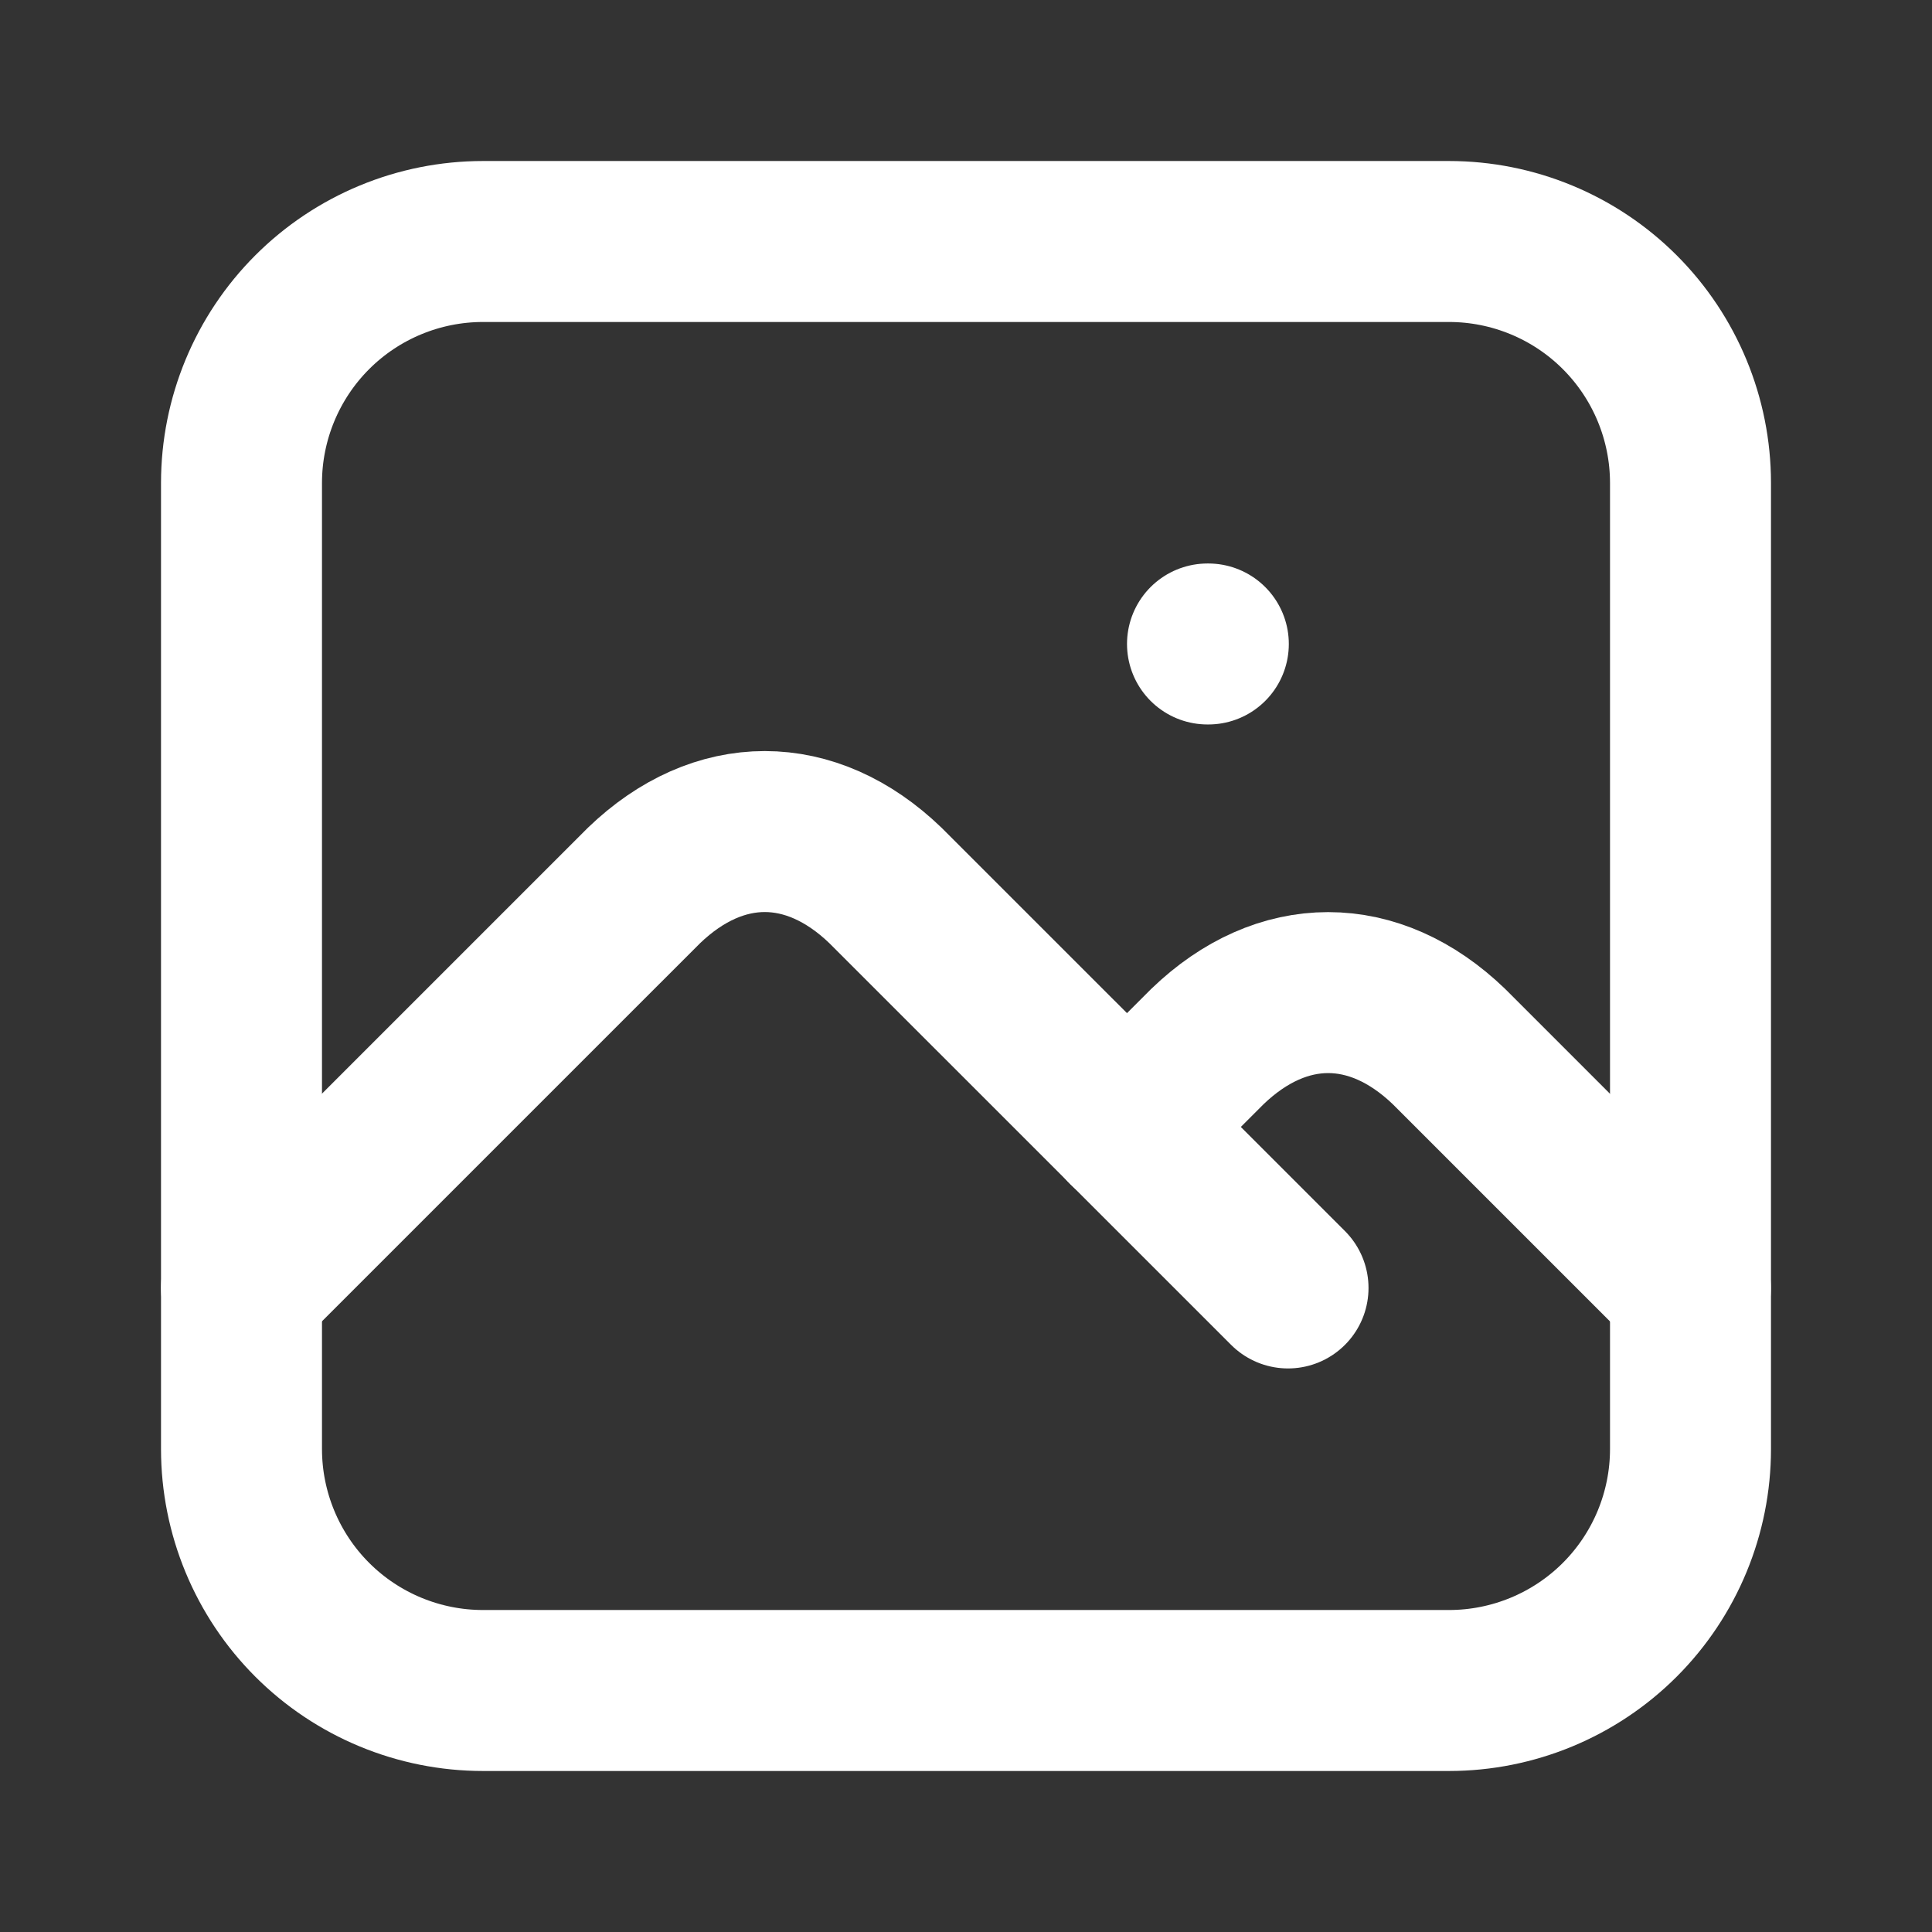
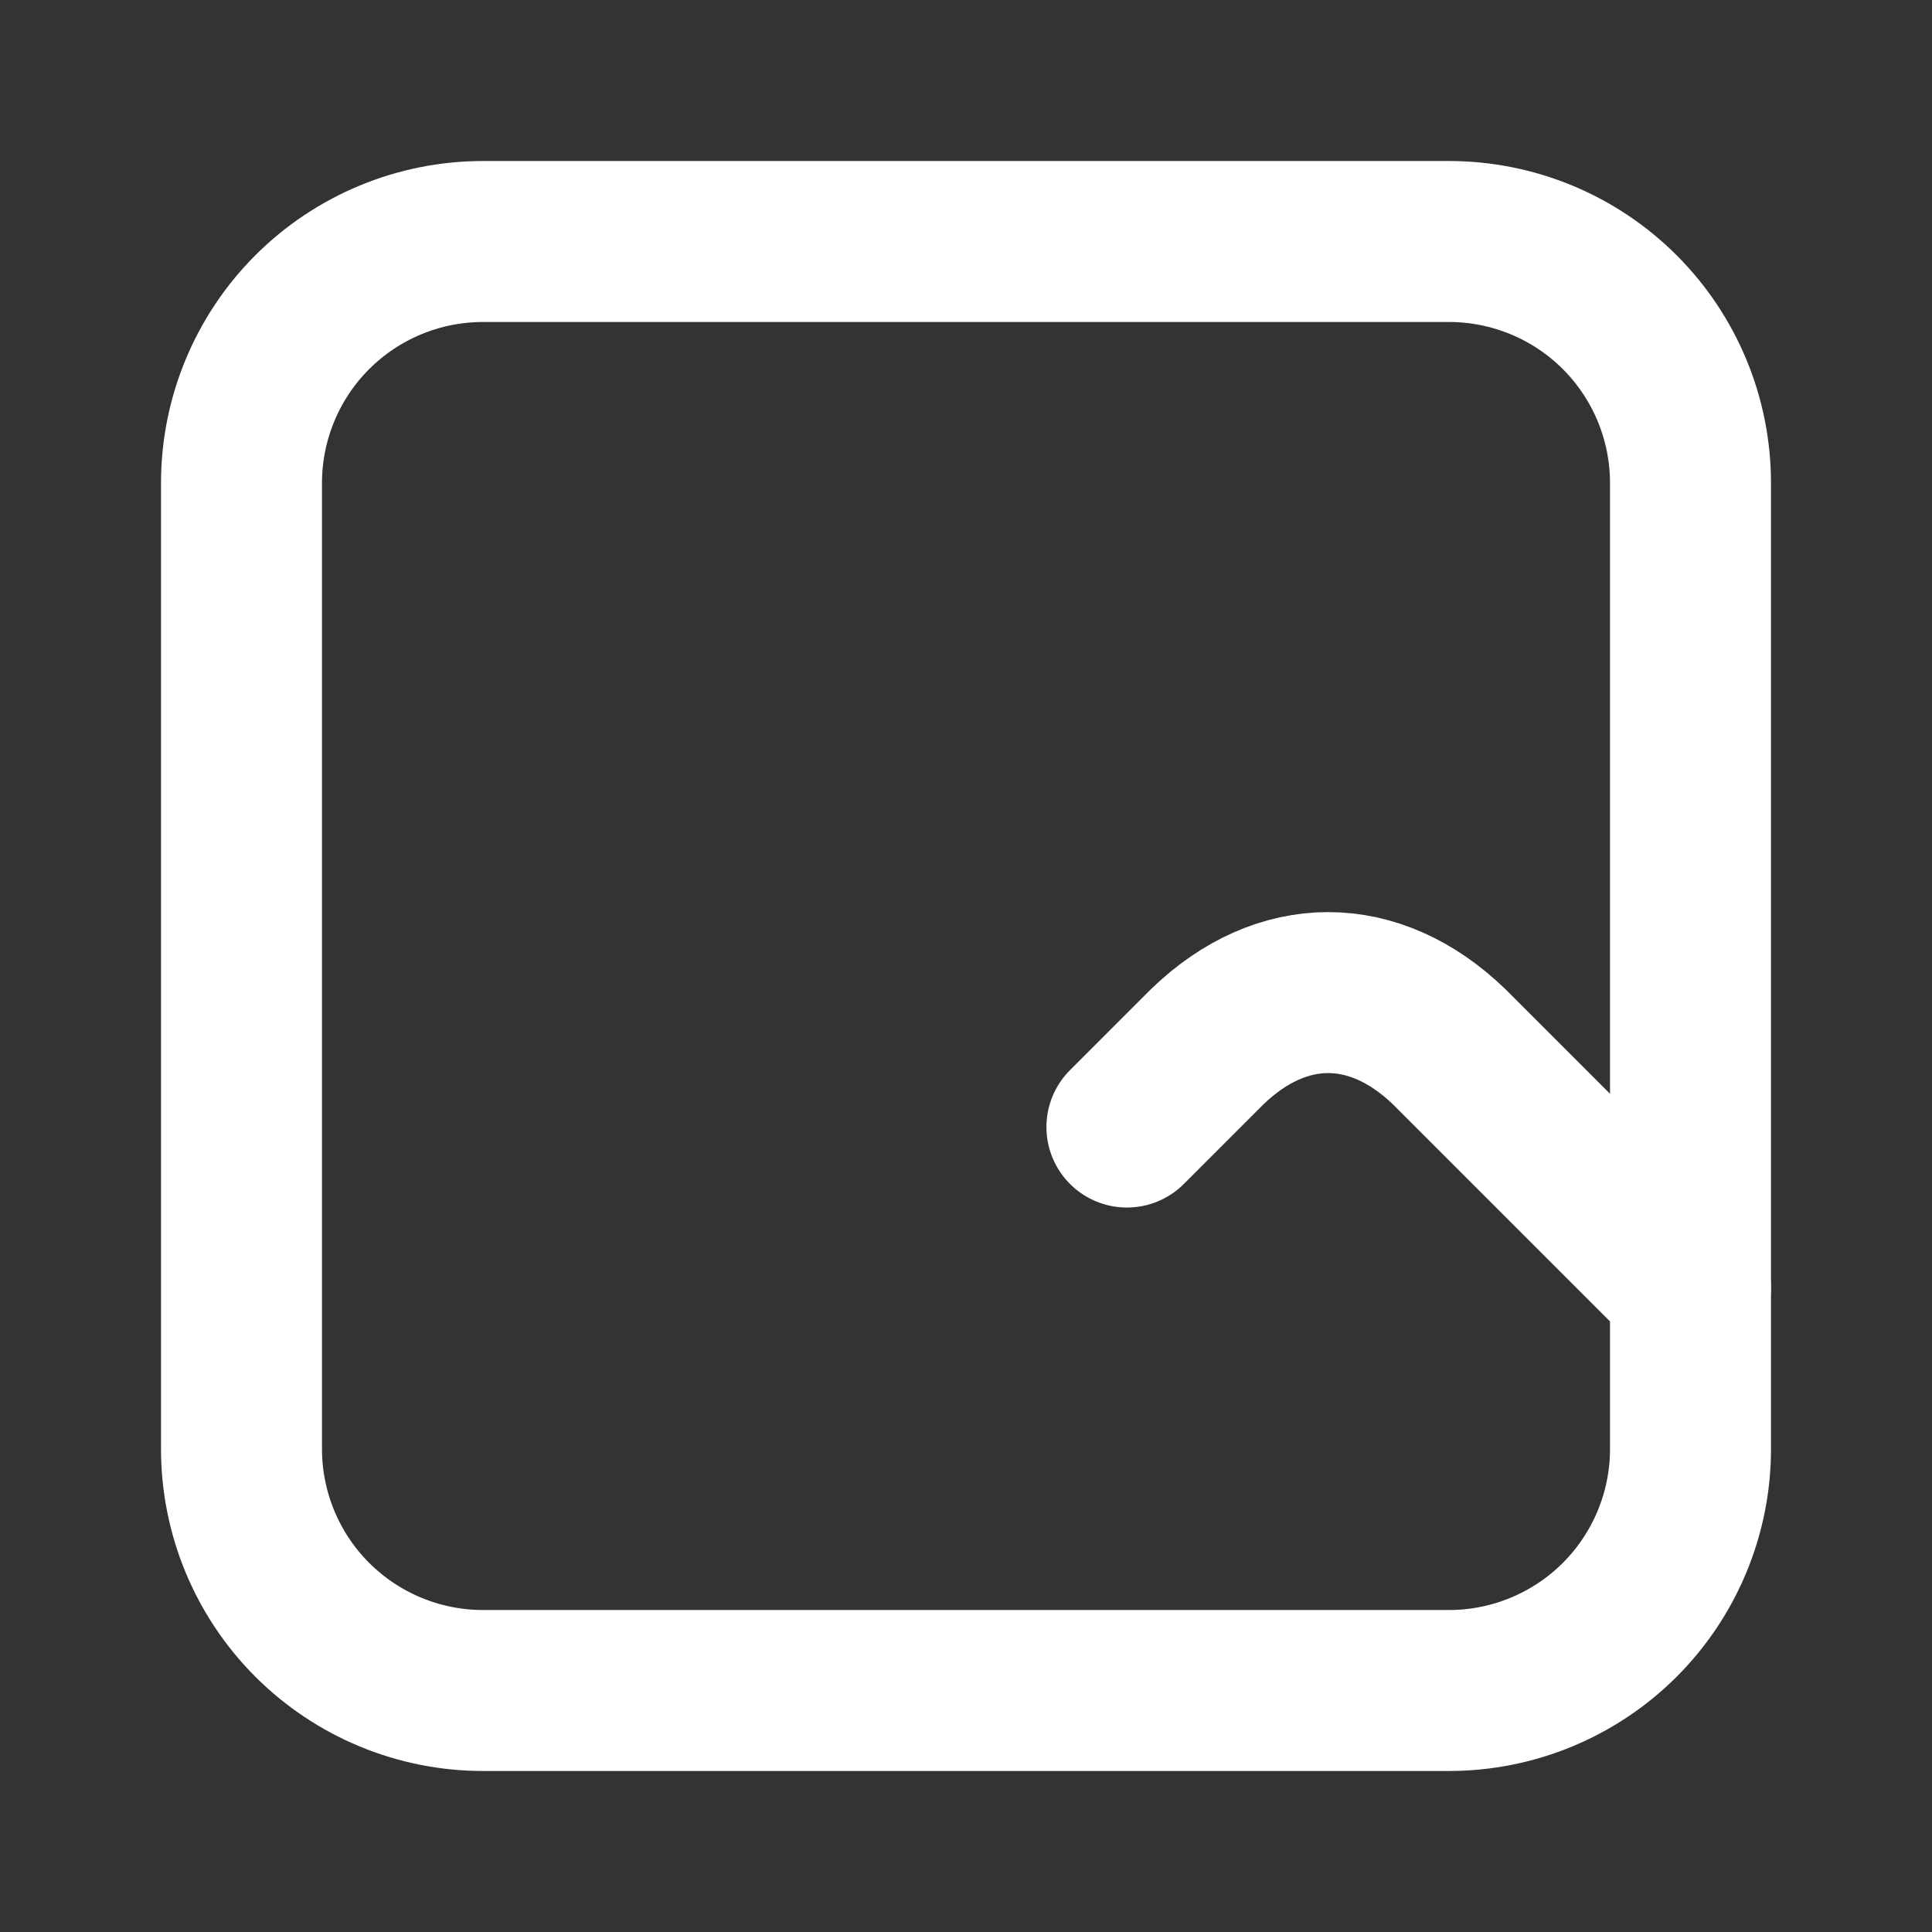
<svg xmlns="http://www.w3.org/2000/svg" width="28" height="28" viewBox="0 0 28 28" fill="none">
  <rect x="0" y="0" width="28" height="28" fill="#333333" stroke="none" />
-   <path d="M17.5 9.333H17.512" stroke="white" stroke-width="2.333" stroke-linecap="round" stroke-linejoin="round" />
  <path d="M3.5 7C3.5 6.072 3.869 5.181 4.525 4.525C5.181 3.869 6.072 3.5 7 3.5H21C21.928 3.5 22.819 3.869 23.475 4.525C24.131 5.181 24.5 6.072 24.5 7V21C24.5 21.928 24.131 22.819 23.475 23.475C22.819 24.131 21.928 24.5 21 24.5H7C6.072 24.5 5.181 24.131 4.525 23.475C3.869 22.819 3.5 21.928 3.5 21V7Z" stroke="white" stroke-width="2.333" stroke-linecap="round" stroke-linejoin="round" />
-   <path d="M3.5 18.666L9.333 12.833C10.416 11.791 11.751 11.791 12.833 12.833L18.667 18.666" stroke="white" stroke-width="2.333" stroke-linecap="round" stroke-linejoin="round" />
  <path d="M16.332 16.334L17.499 15.167C18.581 14.125 19.916 14.125 20.999 15.167L24.499 18.667" stroke="white" stroke-width="2.333" stroke-linecap="round" stroke-linejoin="round" />
</svg>